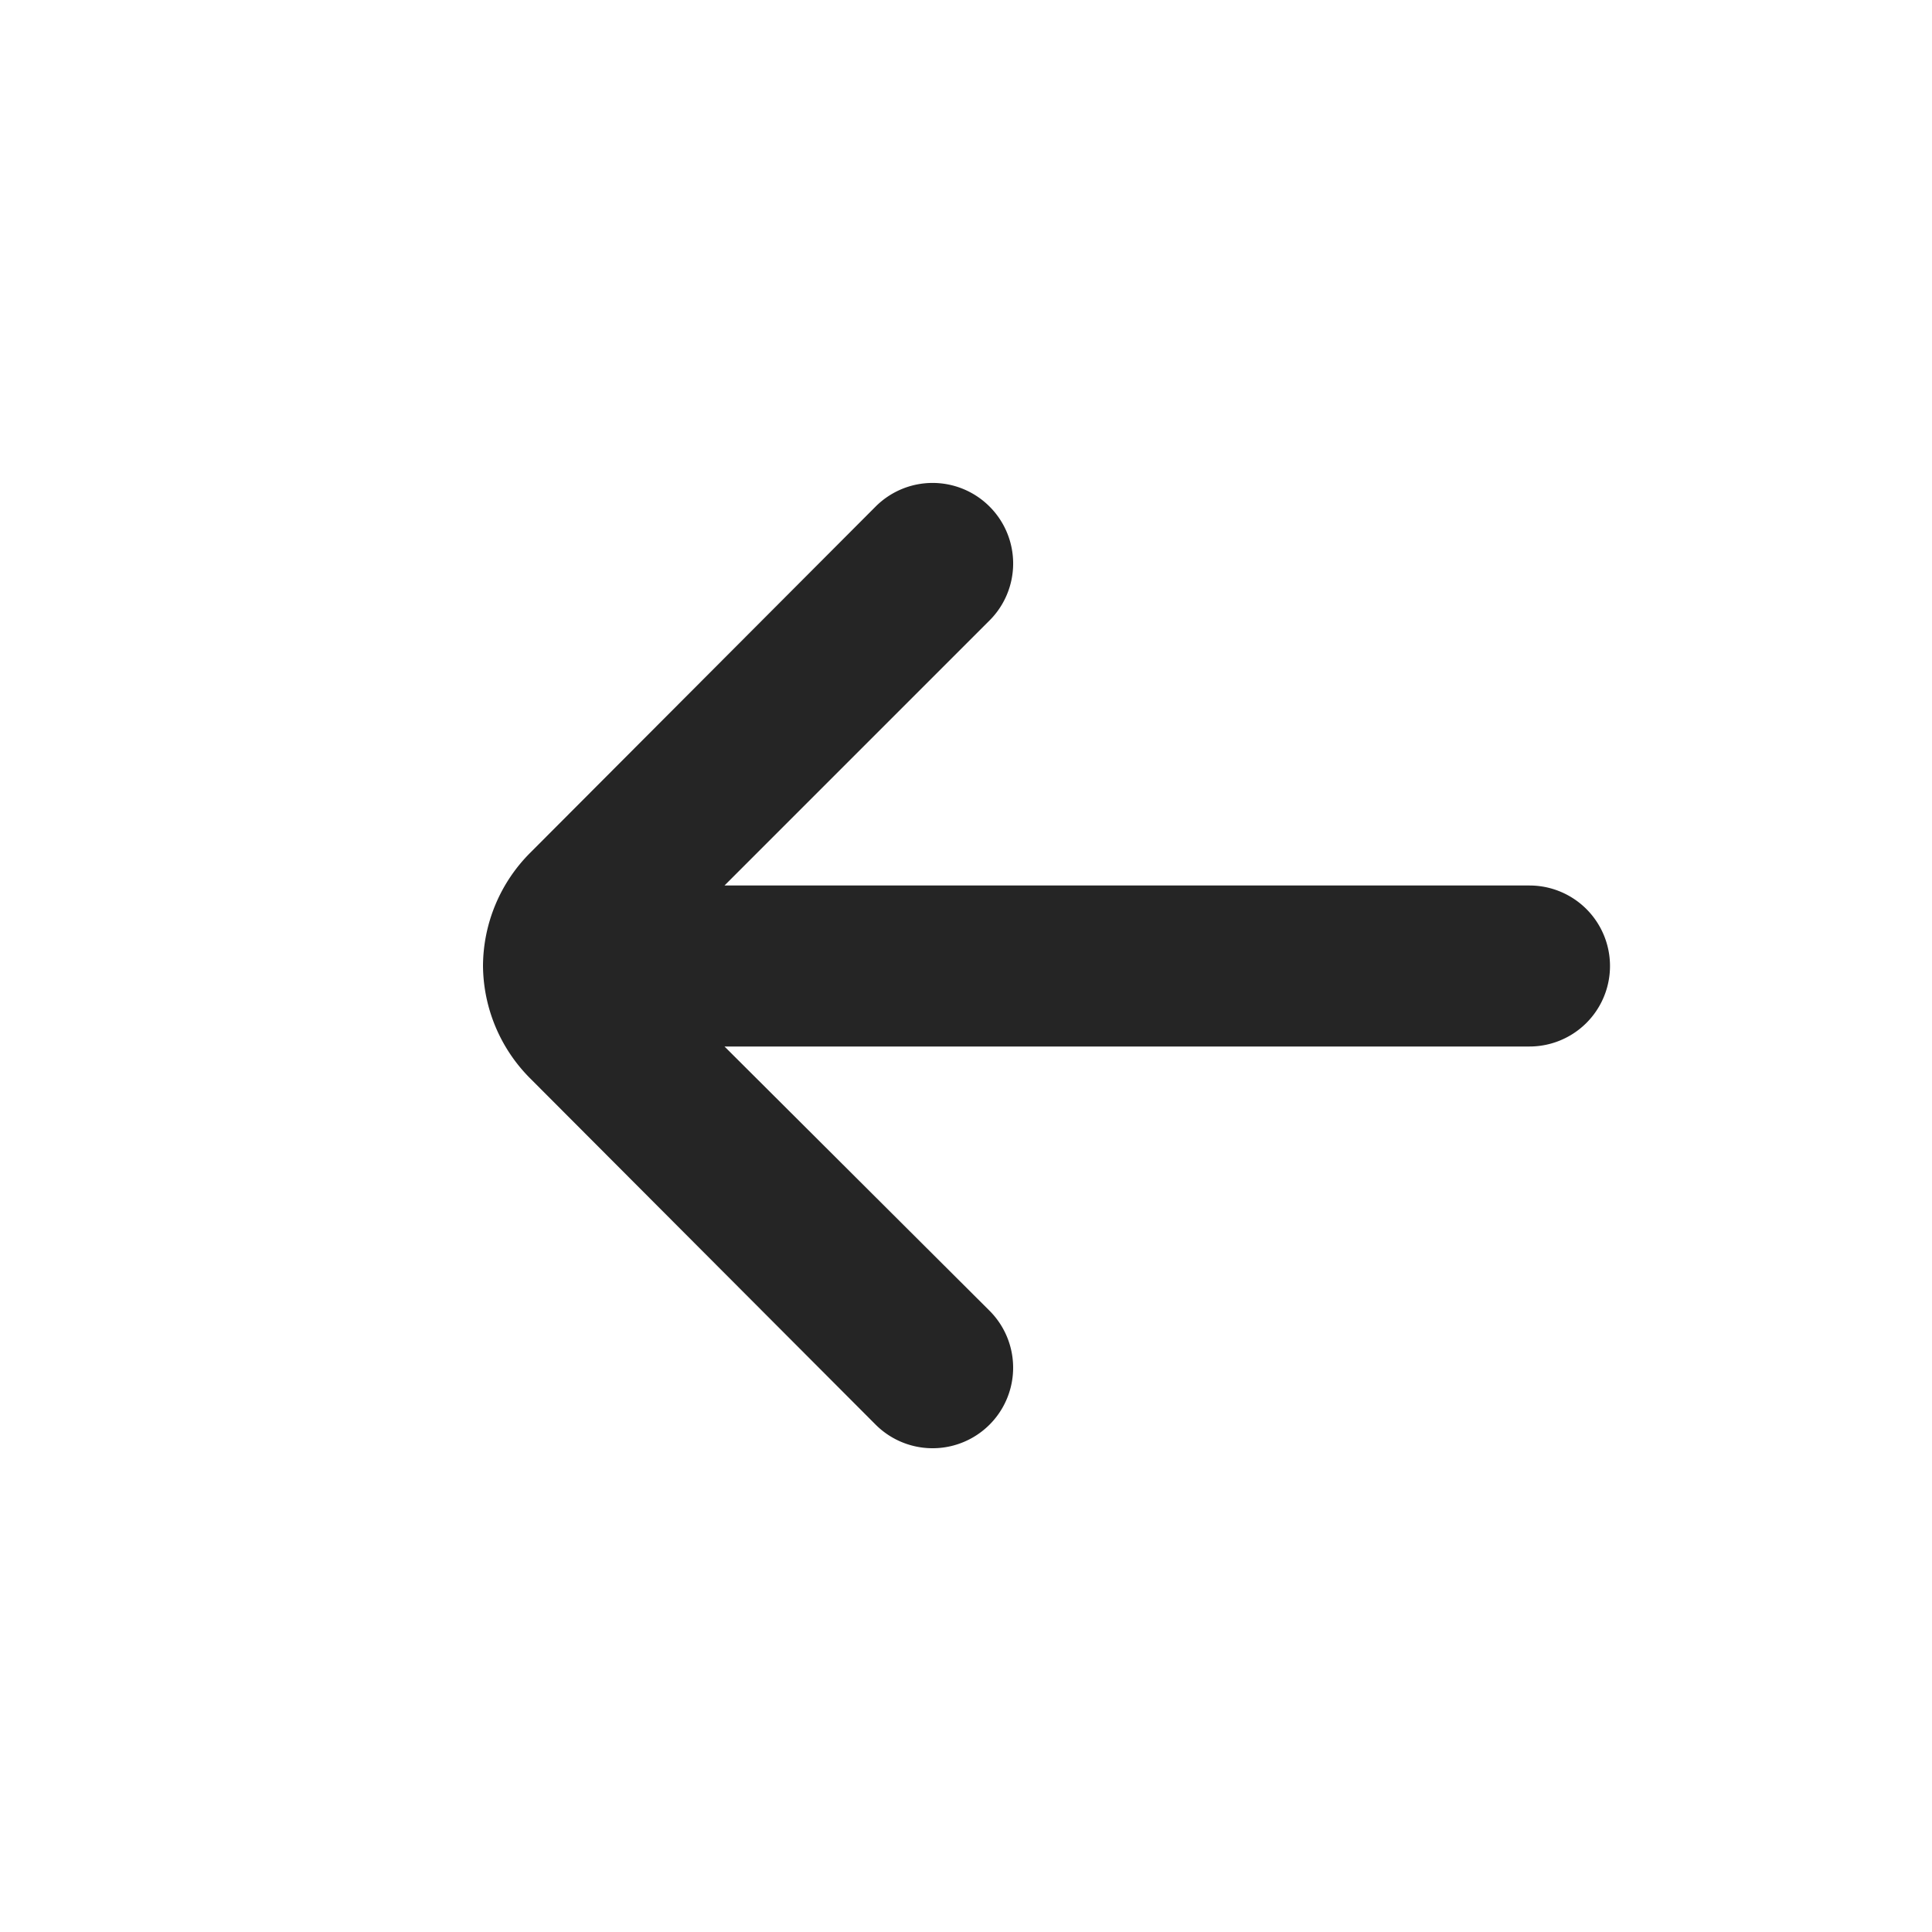
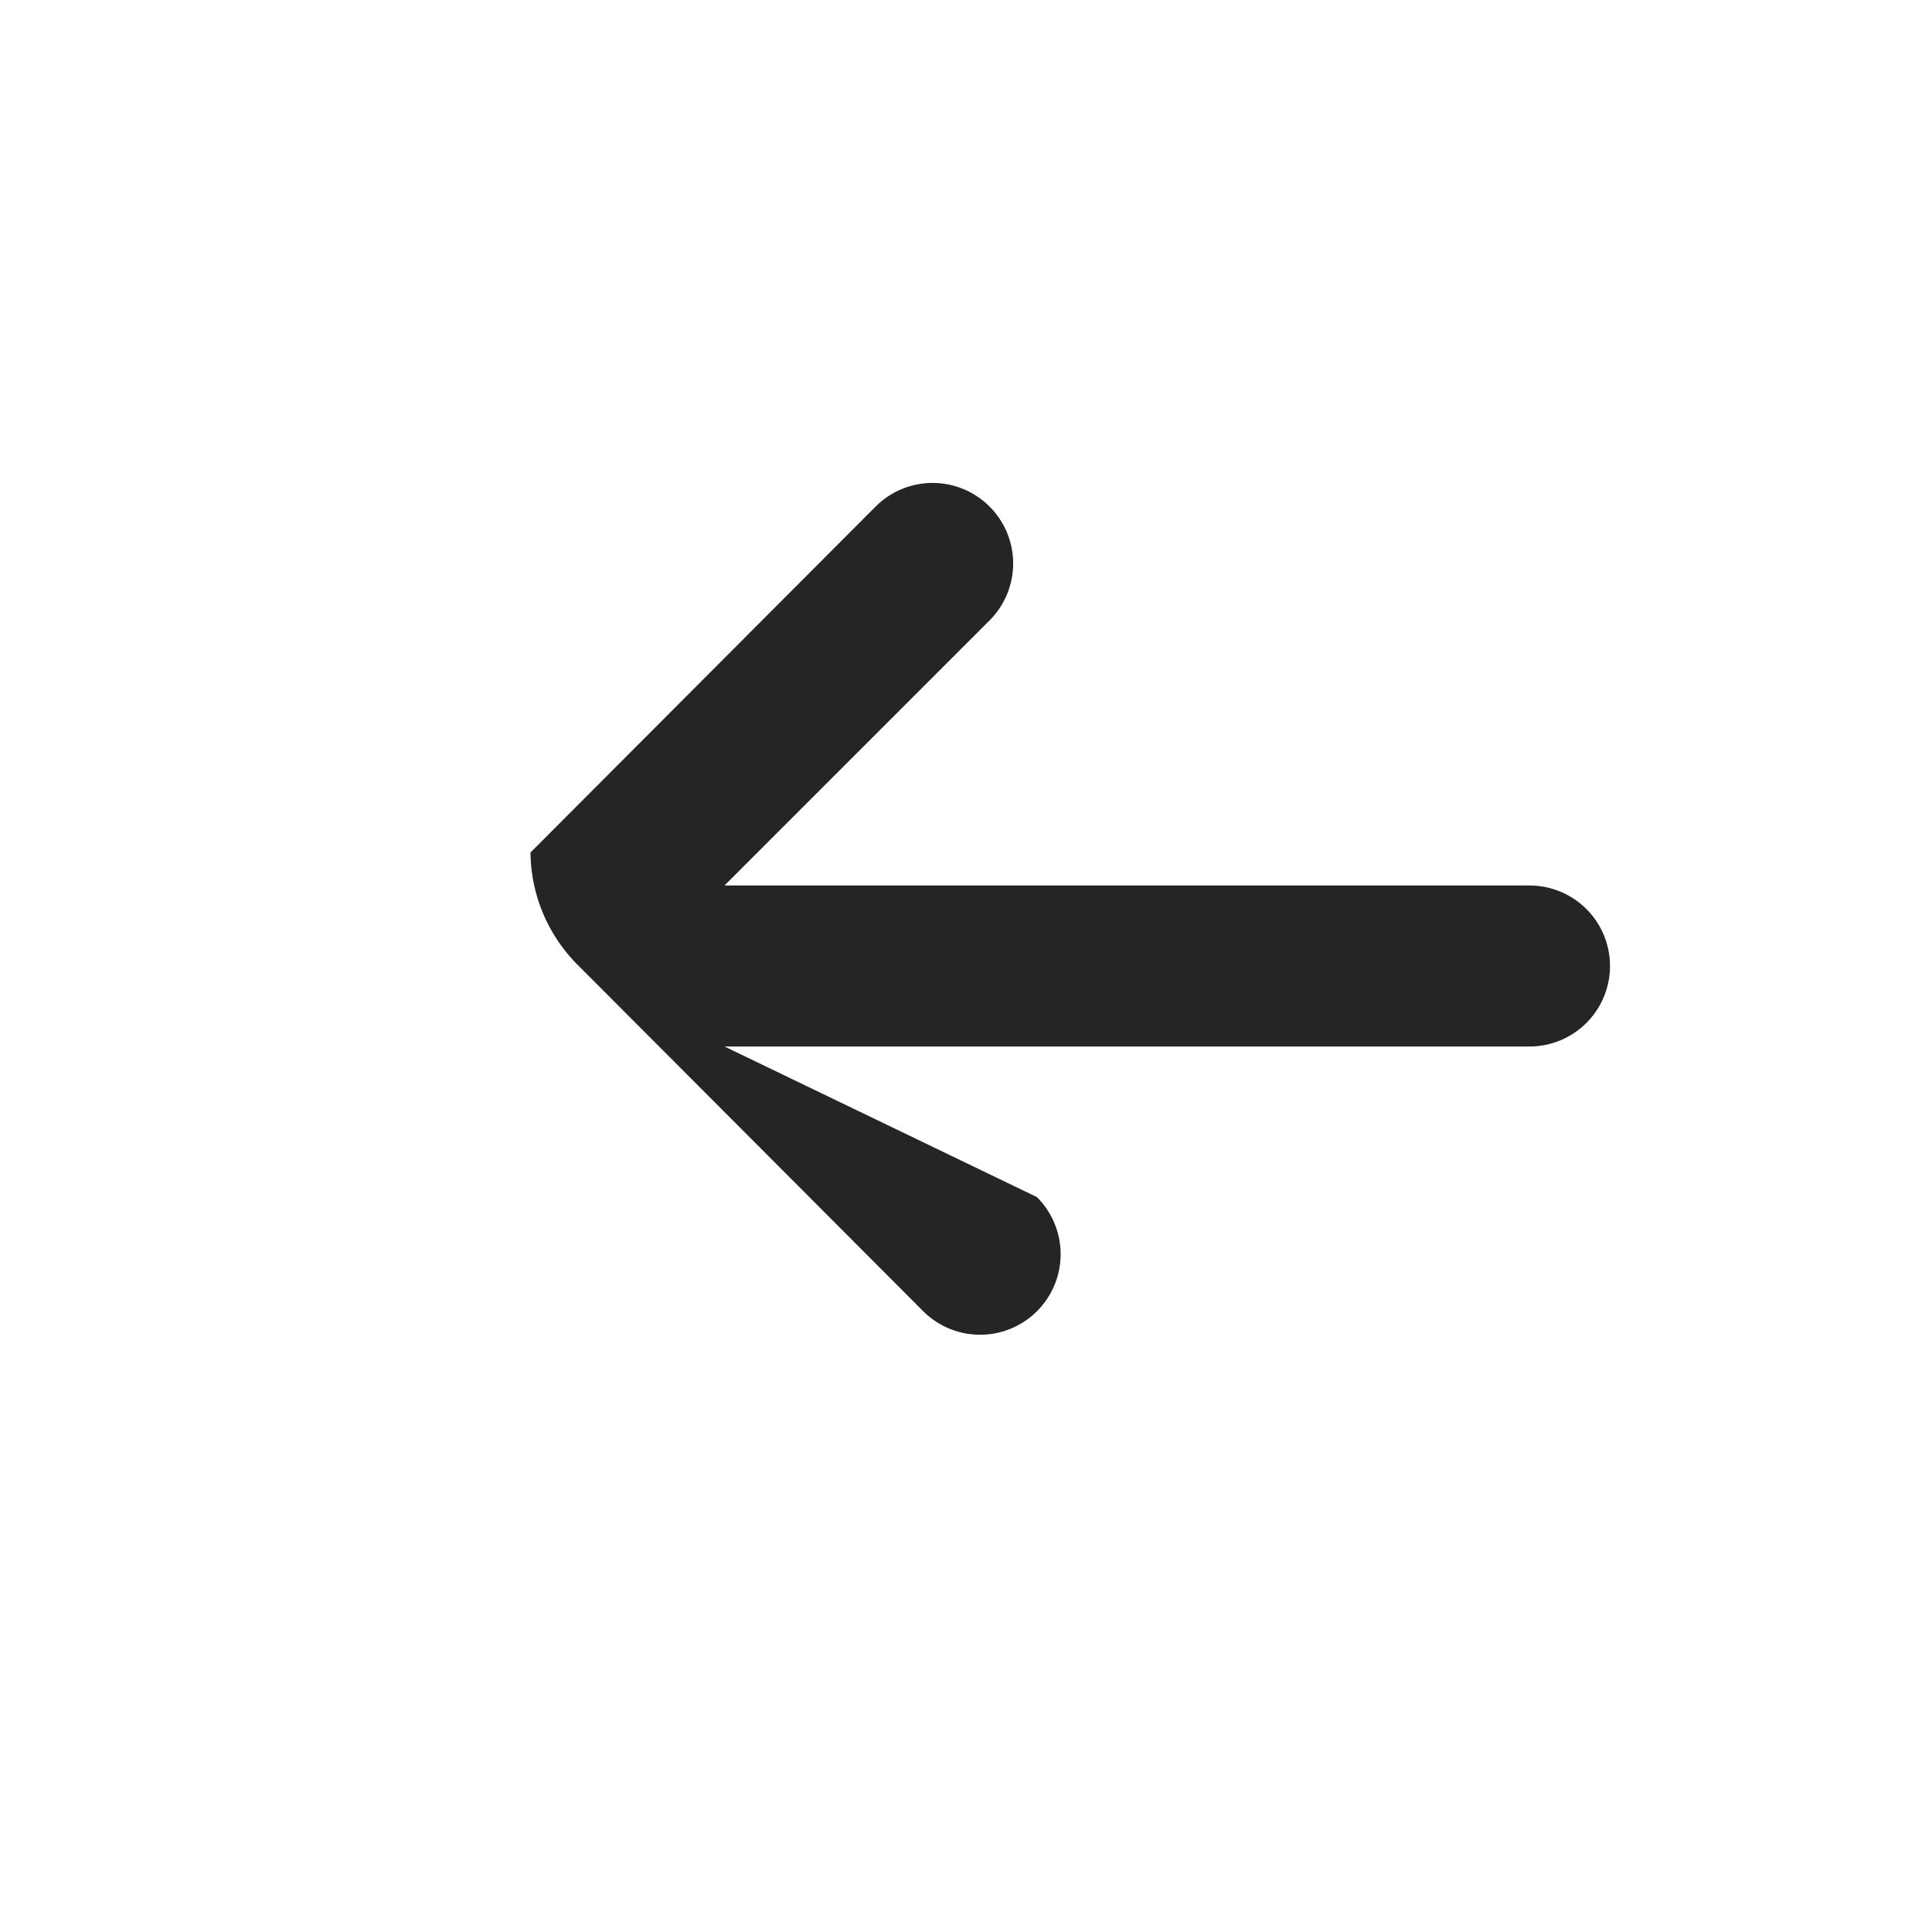
<svg xmlns="http://www.w3.org/2000/svg" version="1.1" width="512" height="512" x="0" y="0" viewBox="0 0 24 24" style="enable-background:new 0 0 512 512" xml:space="preserve" class="">
  <g transform="matrix(1,-2.465190328815662e-32,2.465190328815662e-32,1,0,-3.552713678800501e-15)">
-     <path d="M19 11H9l3.29-3.29a1 1 0 0 0 0-1.42 1 1 0 0 0-1.41 0l-4.29 4.3A2 2 0 0 0 6 12a2 2 0 0 0 .59 1.4l4.29 4.3a1 1 0 1 0 1.41-1.42L9 13h10a1 1 0 0 0 0-2Z" fill="#252525" opacity="1" data-original="#000000" class="" />
+     <path d="M19 11H9l3.29-3.29a1 1 0 0 0 0-1.42 1 1 0 0 0-1.41 0l-4.29 4.3a2 2 0 0 0 .59 1.4l4.29 4.3a1 1 0 1 0 1.41-1.42L9 13h10a1 1 0 0 0 0-2Z" fill="#252525" opacity="1" data-original="#000000" class="" />
  </g>
</svg>